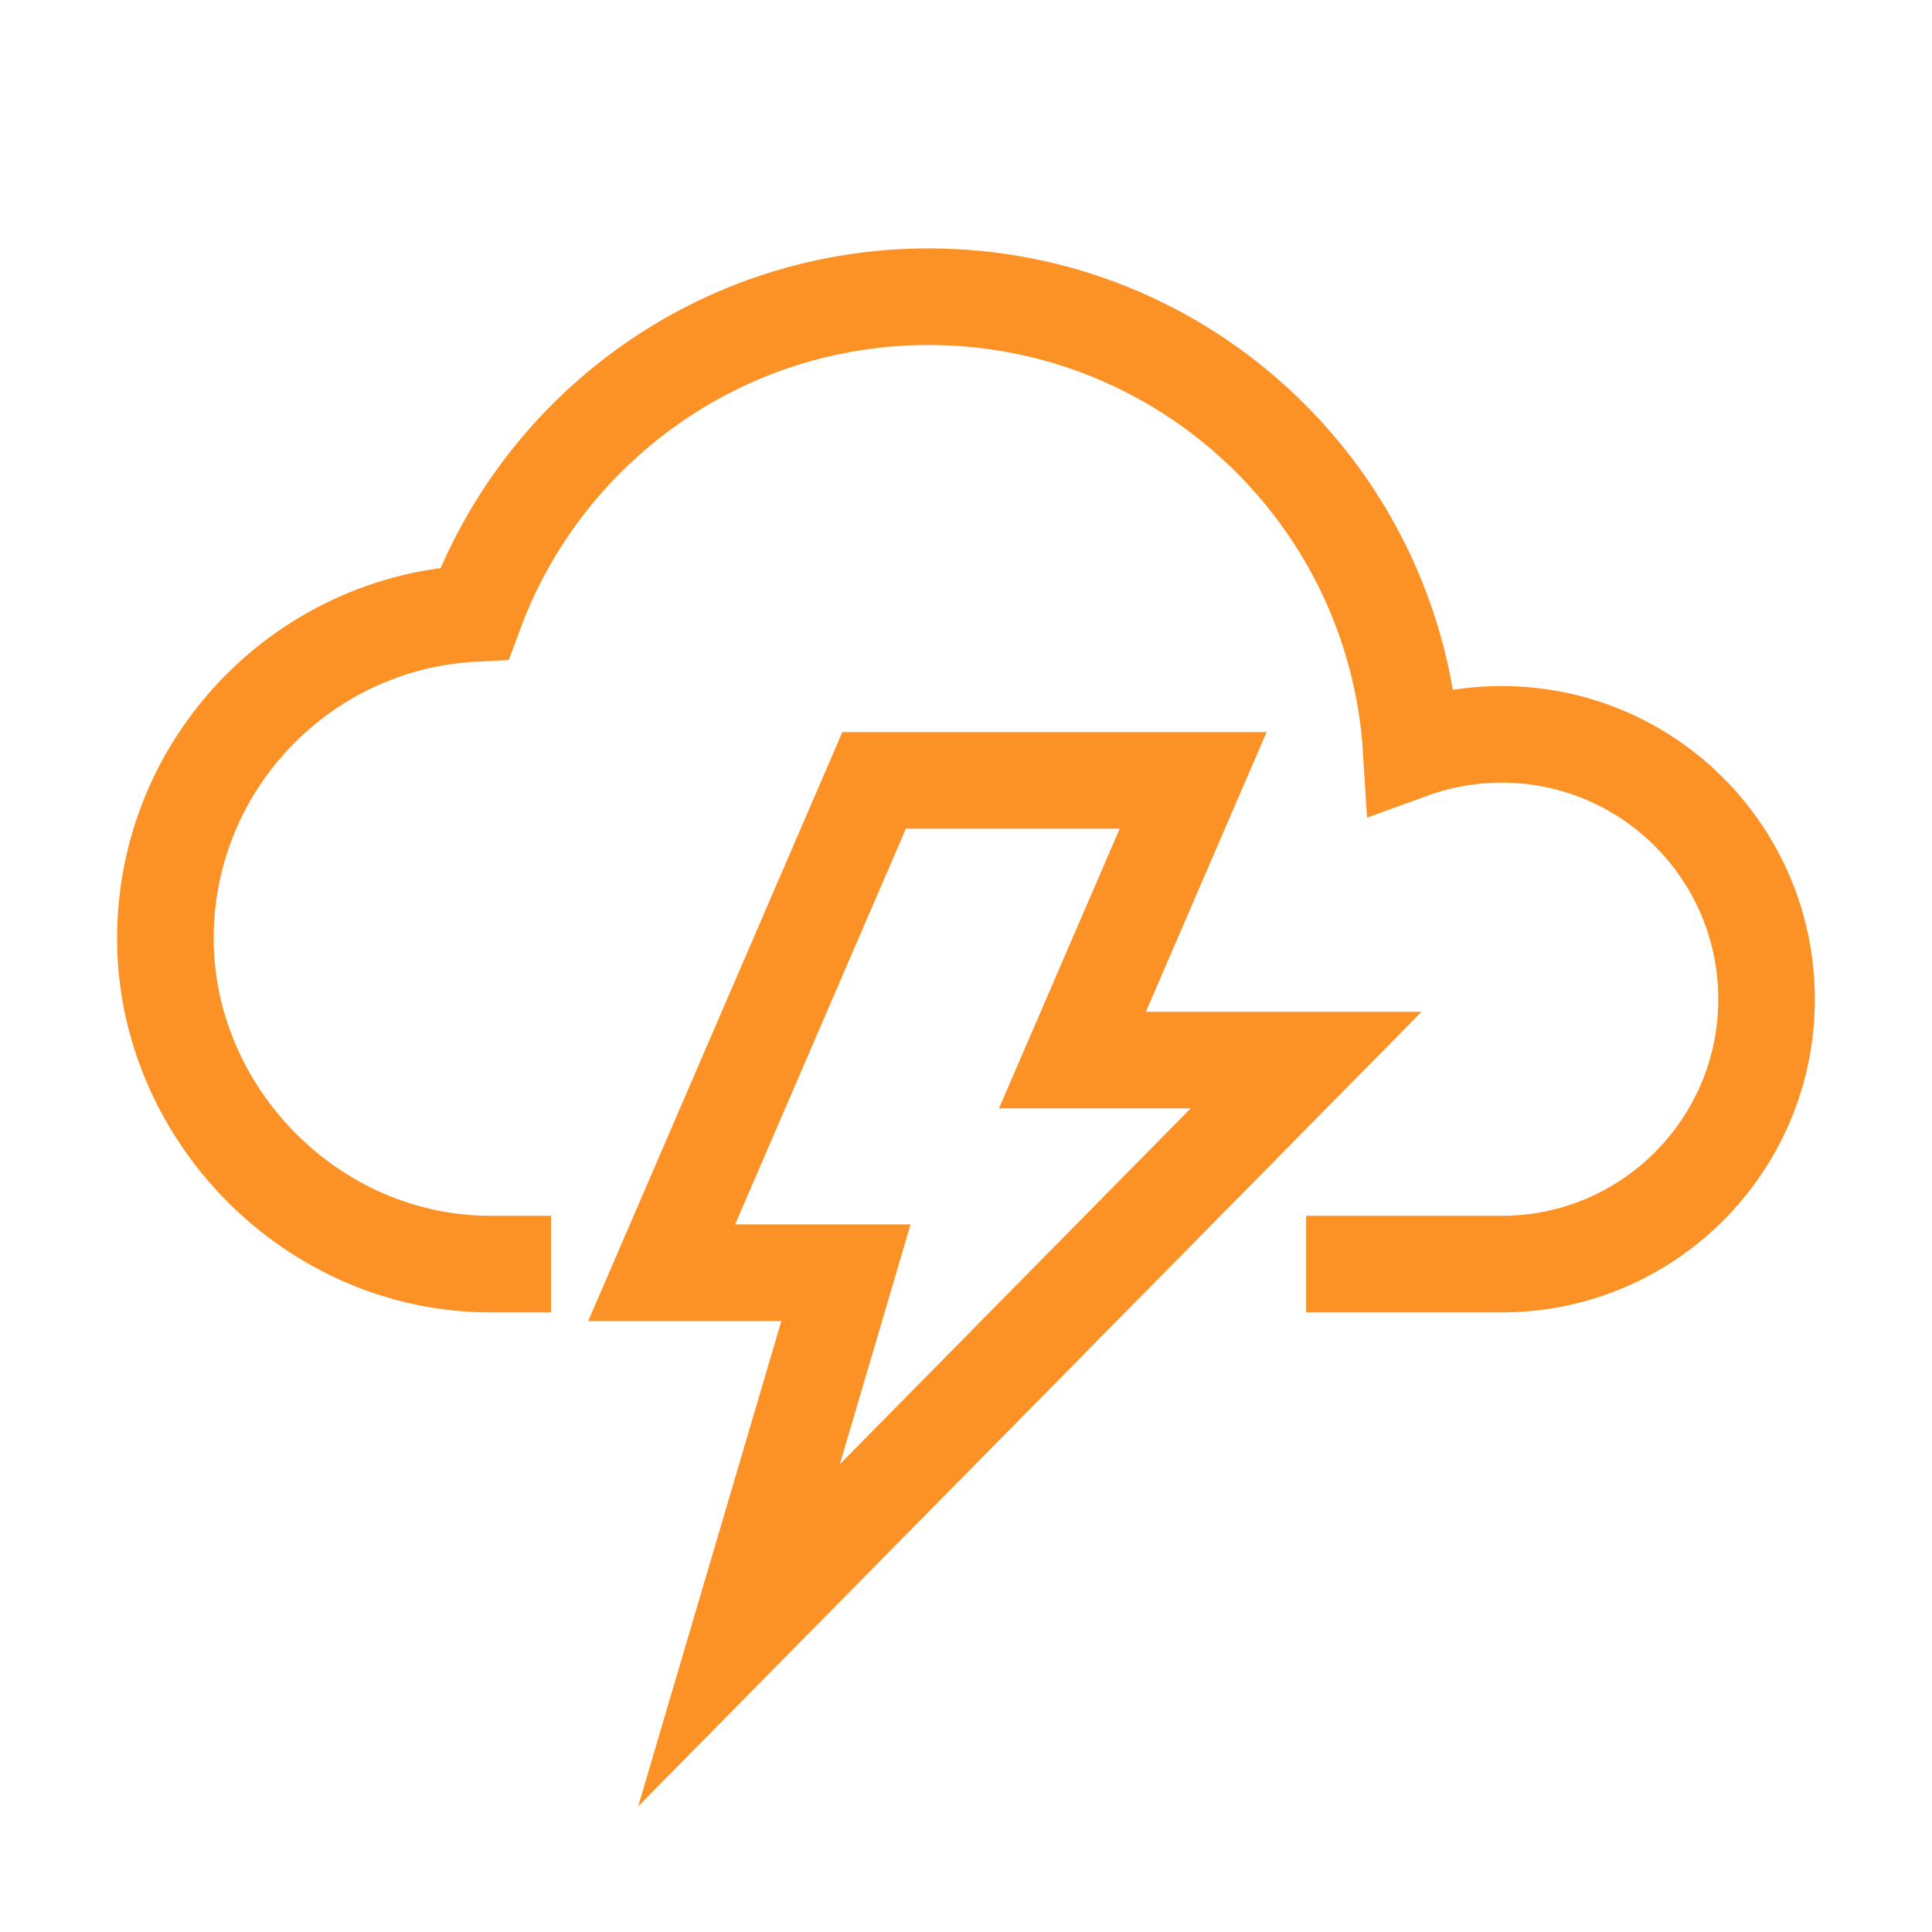
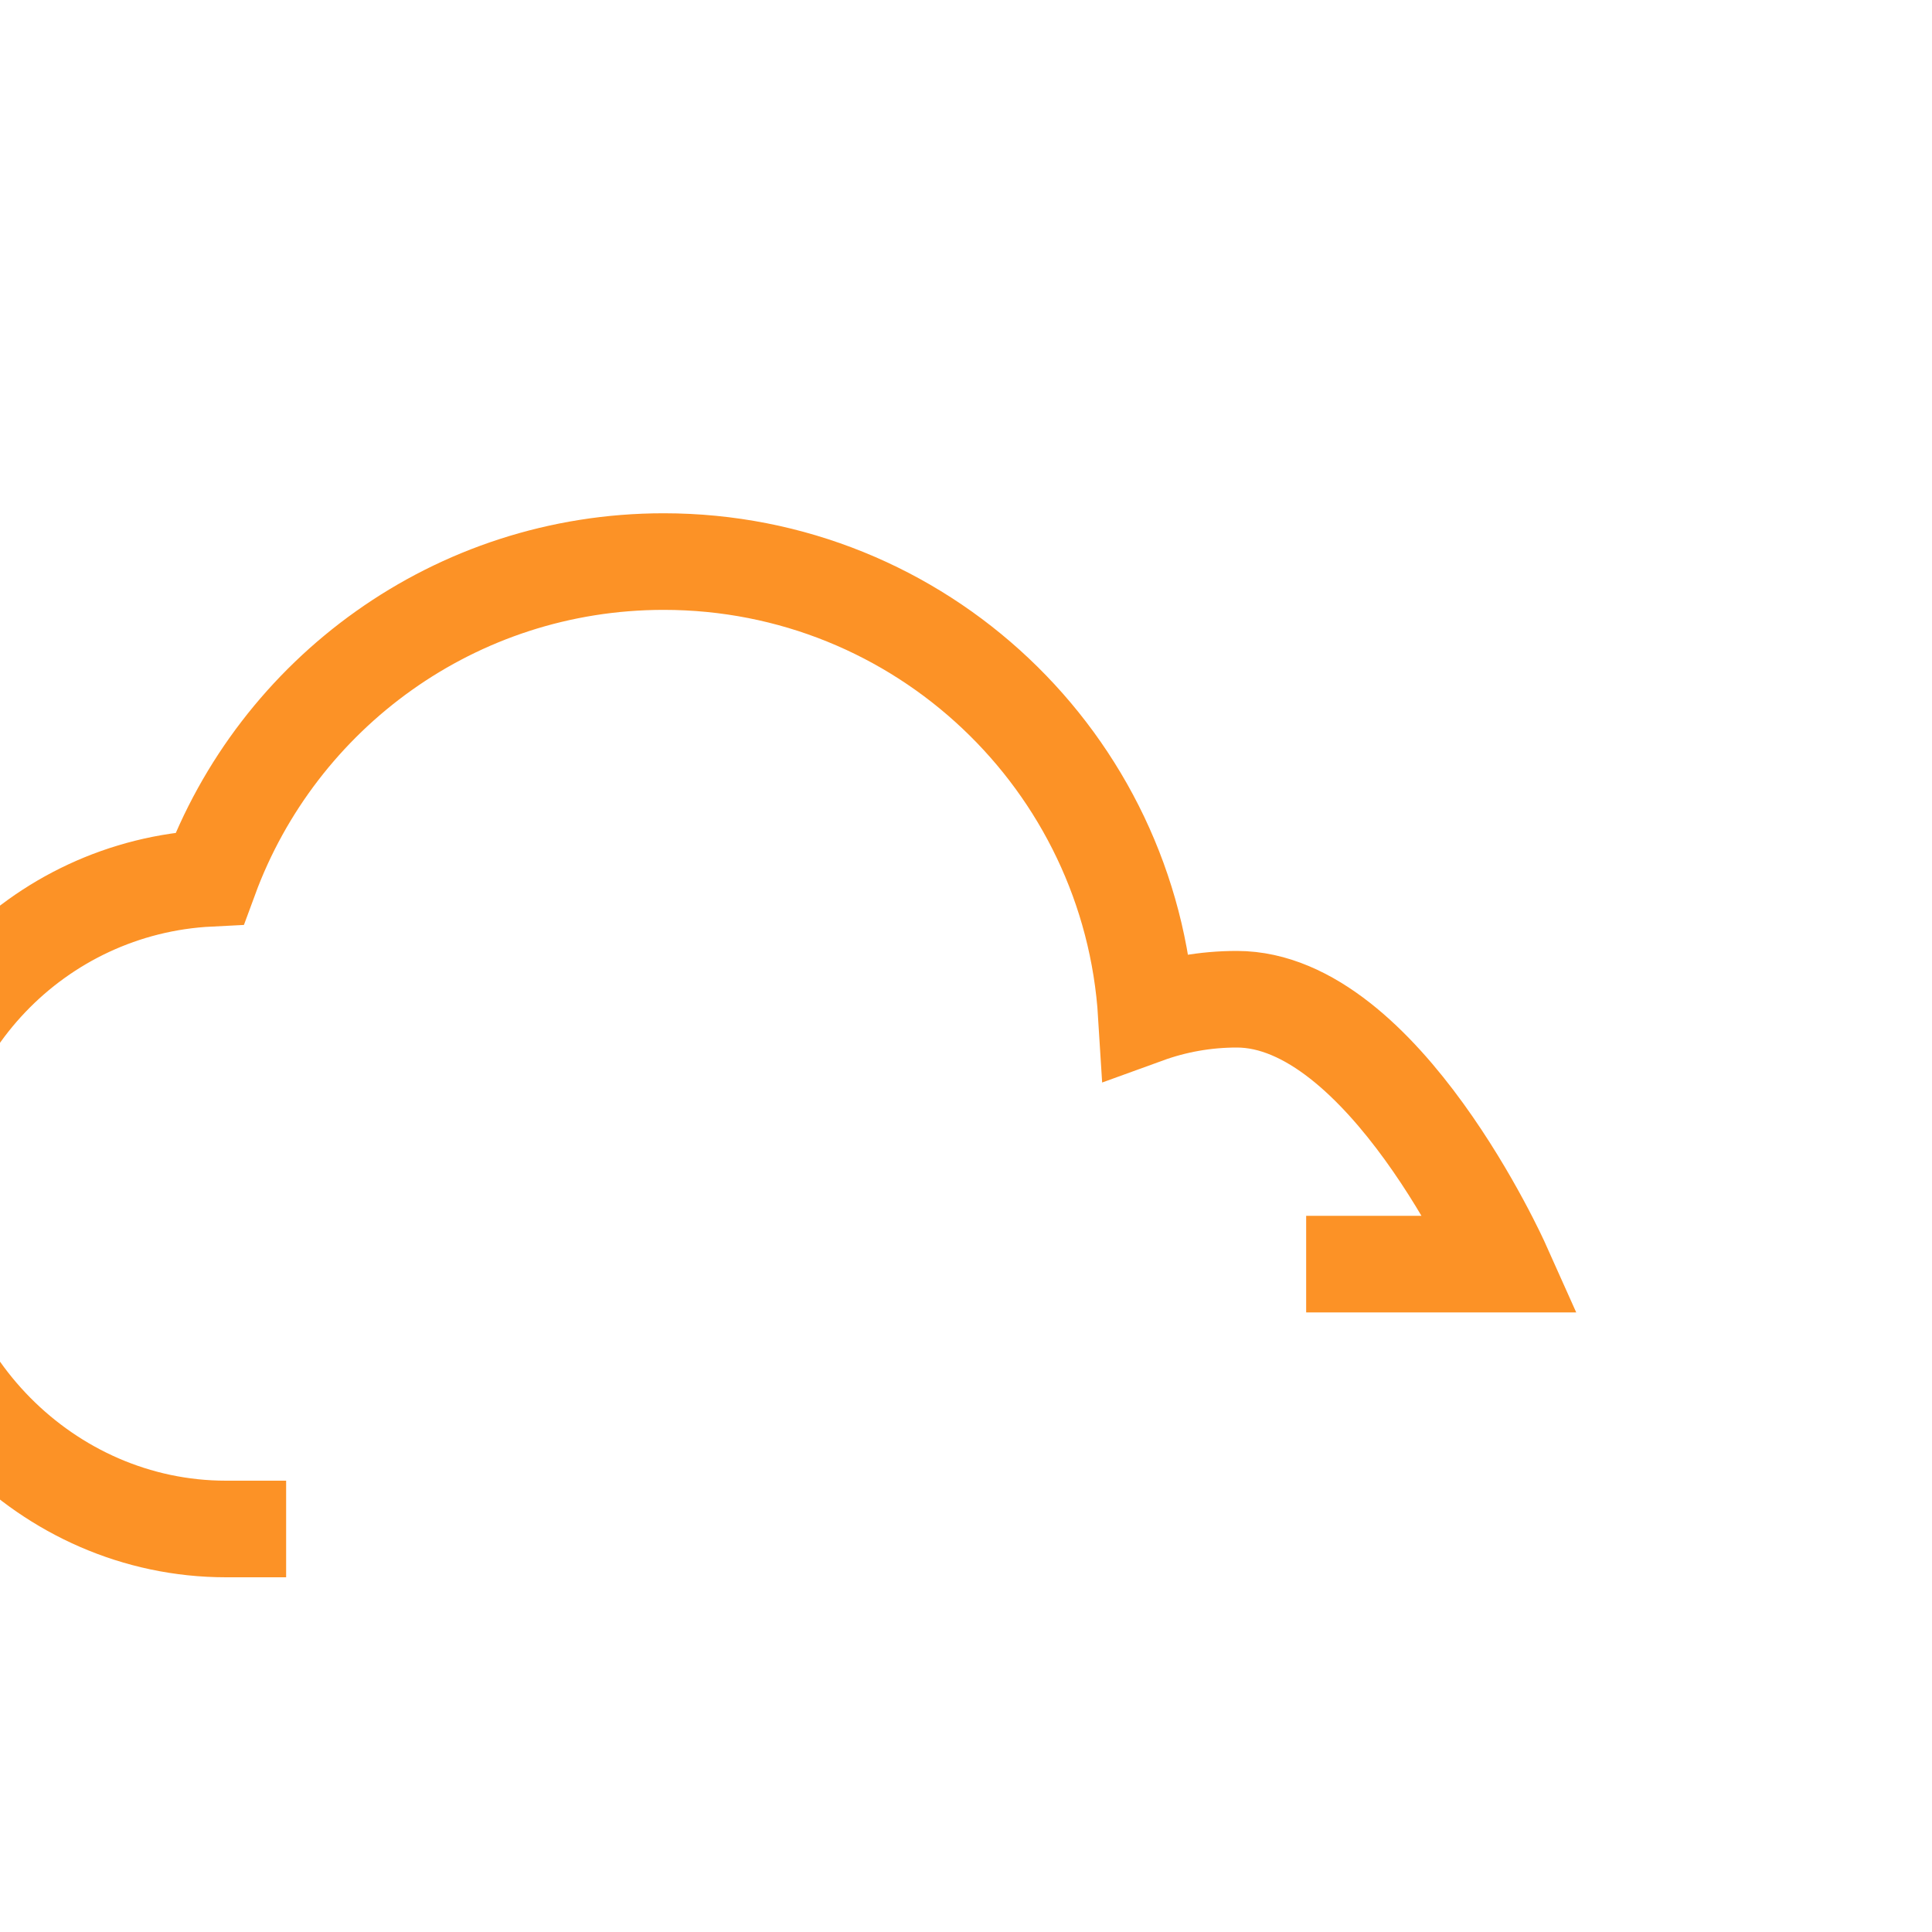
<svg xmlns="http://www.w3.org/2000/svg" id="Layer_1" data-name="Layer 1" viewBox="0 0 300 300">
  <defs>
    <style> .cls-1 { fill: none; stroke: #fc9226; stroke-miterlimit: 10; stroke-width: 15px; } </style>
  </defs>
-   <path class="cls-1" d="m202.82,196.29h30.36c22.71,0,41.13-18.41,41.13-41.13s-18.41-41.13-41.13-41.13c-4.93,0-9.66.87-14.04,2.46-2.42-39.3-35.04-70.42-74.95-70.42-32.37,0-59.95,20.47-70.51,49.18-26.74,1.33-48,23.42-48,50.49s22.63,50.55,50.55,50.55h9.33" />
-   <polygon class="cls-1" points="202.82 164.6 166.53 164.6 185.27 121.18 135.73 121.18 102.74 197.63 131.36 197.63 114.75 253.93 202.82 164.6" />
+   <path class="cls-1" d="m202.82,196.29h30.36s-18.41-41.13-41.13-41.13c-4.93,0-9.66.87-14.04,2.46-2.42-39.3-35.04-70.42-74.95-70.42-32.37,0-59.95,20.47-70.51,49.18-26.74,1.33-48,23.42-48,50.49s22.63,50.55,50.55,50.55h9.33" />
</svg>